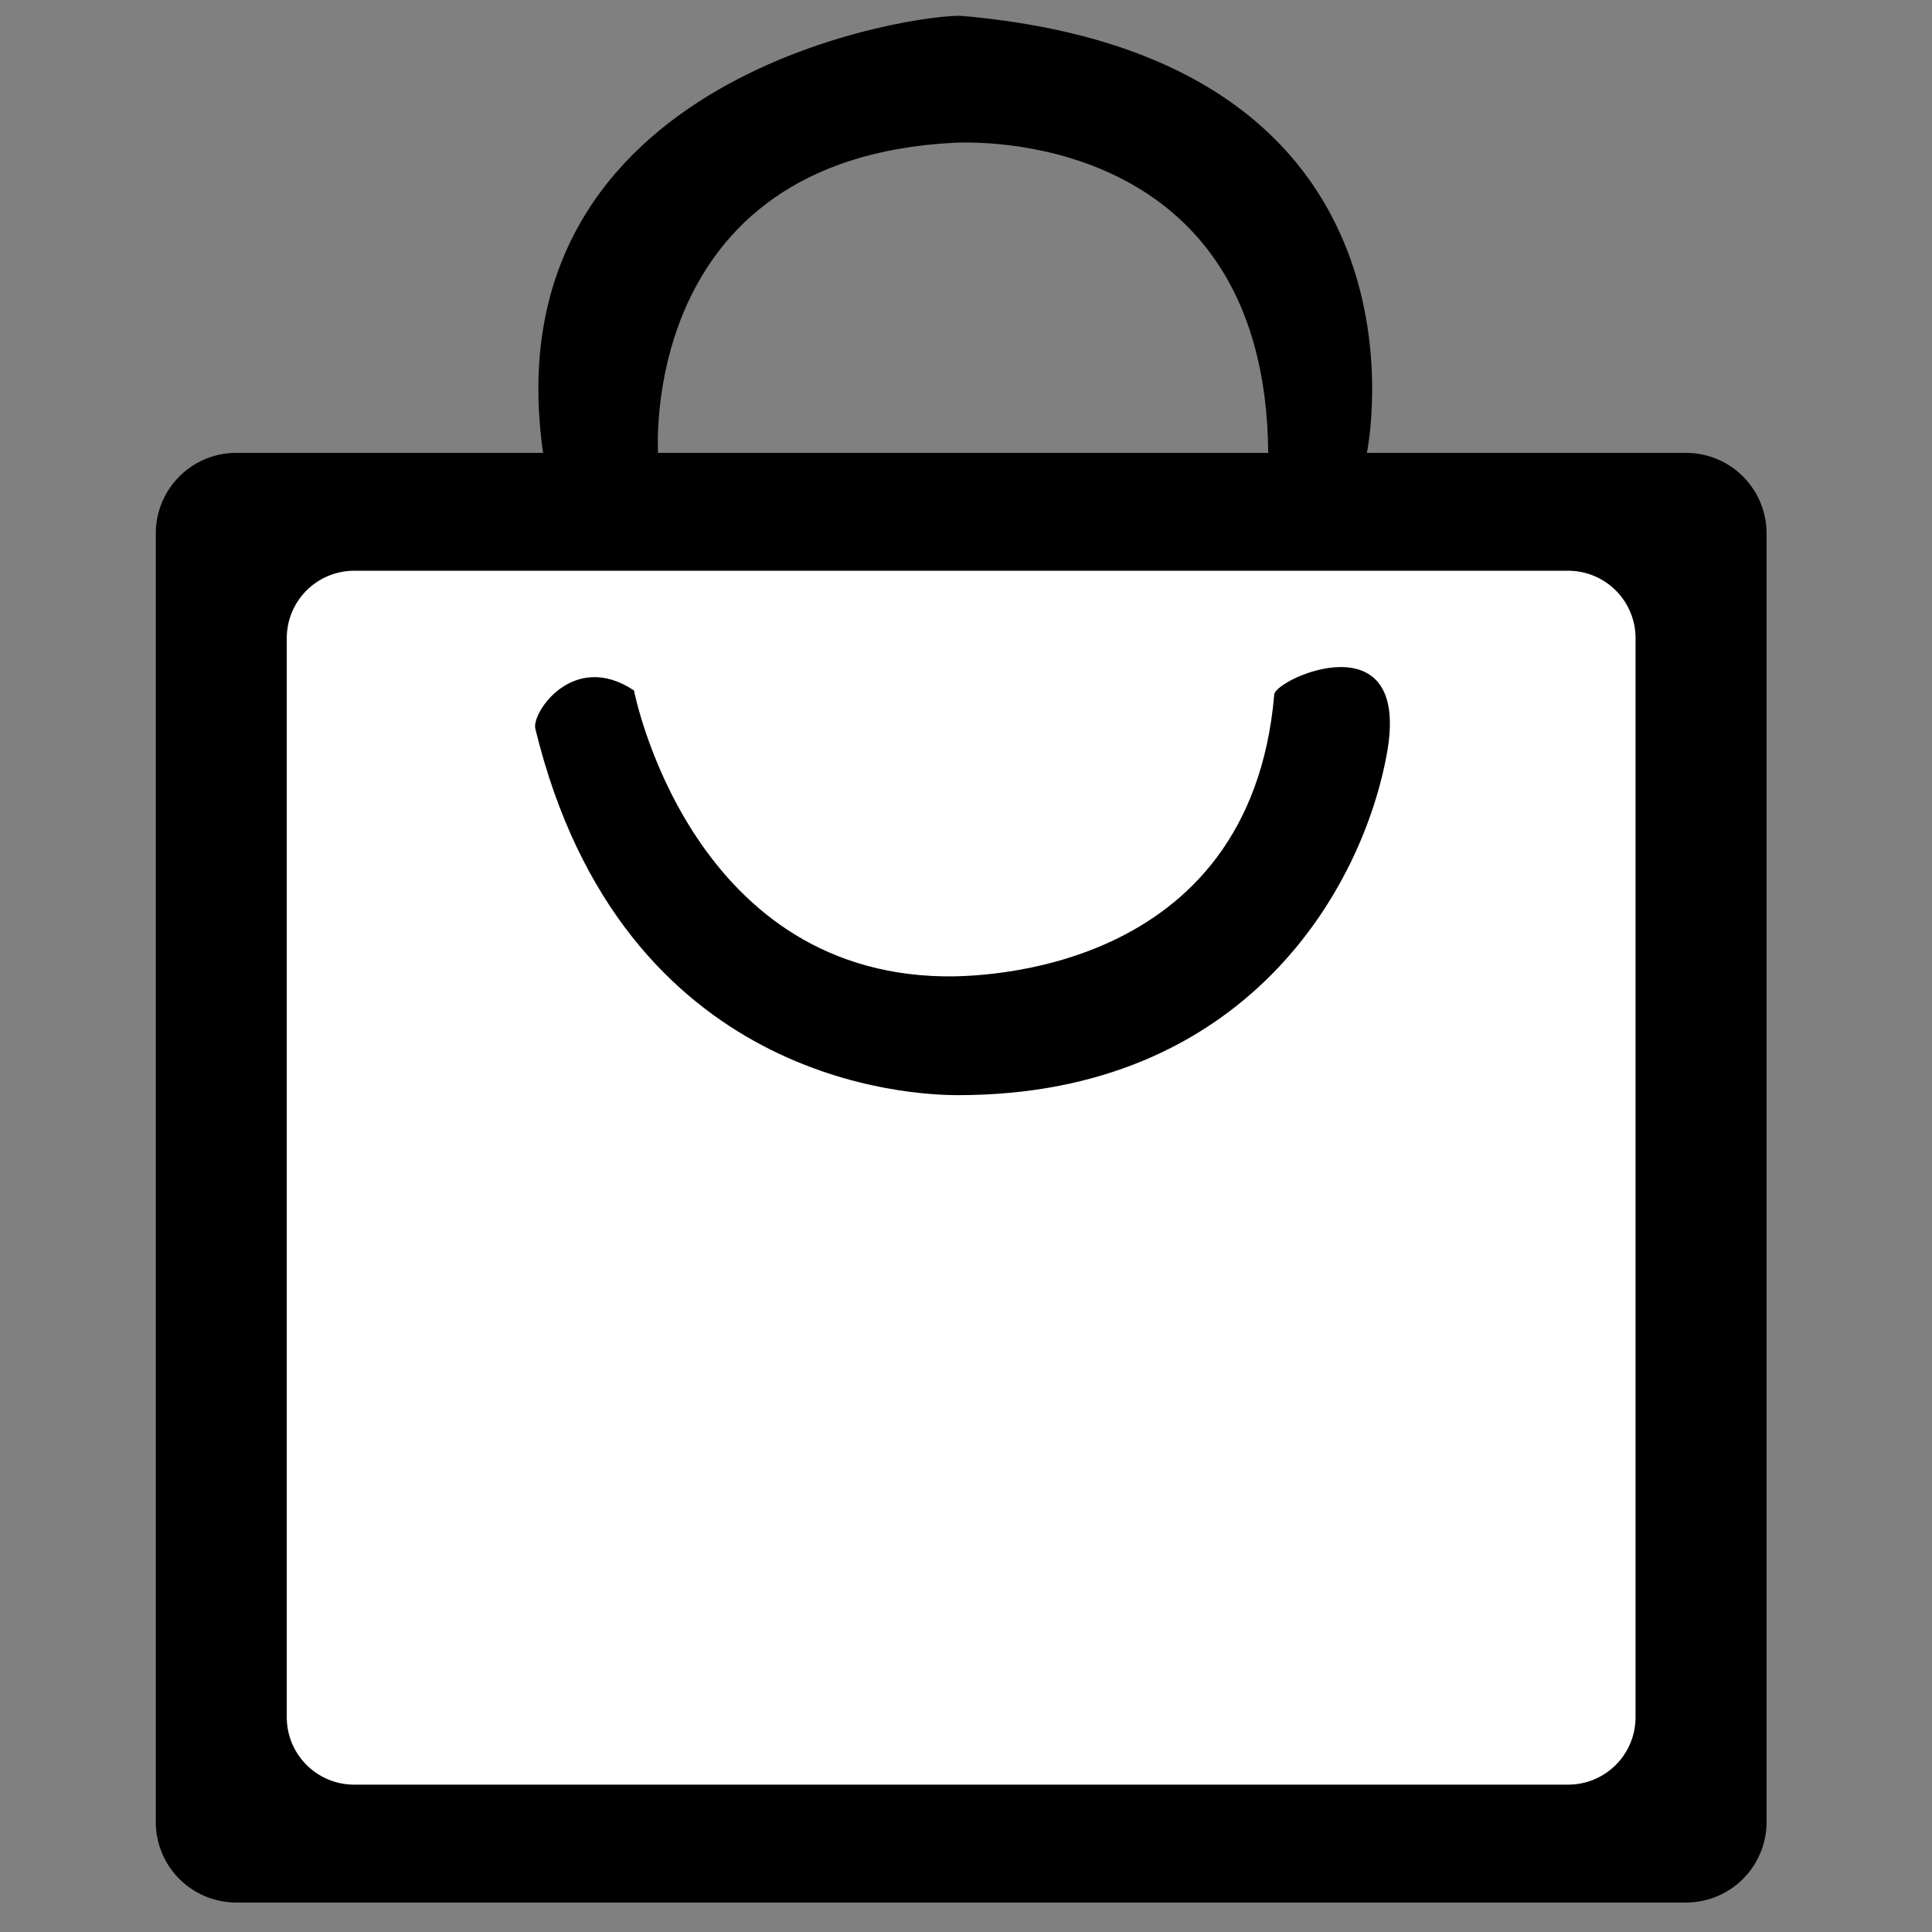
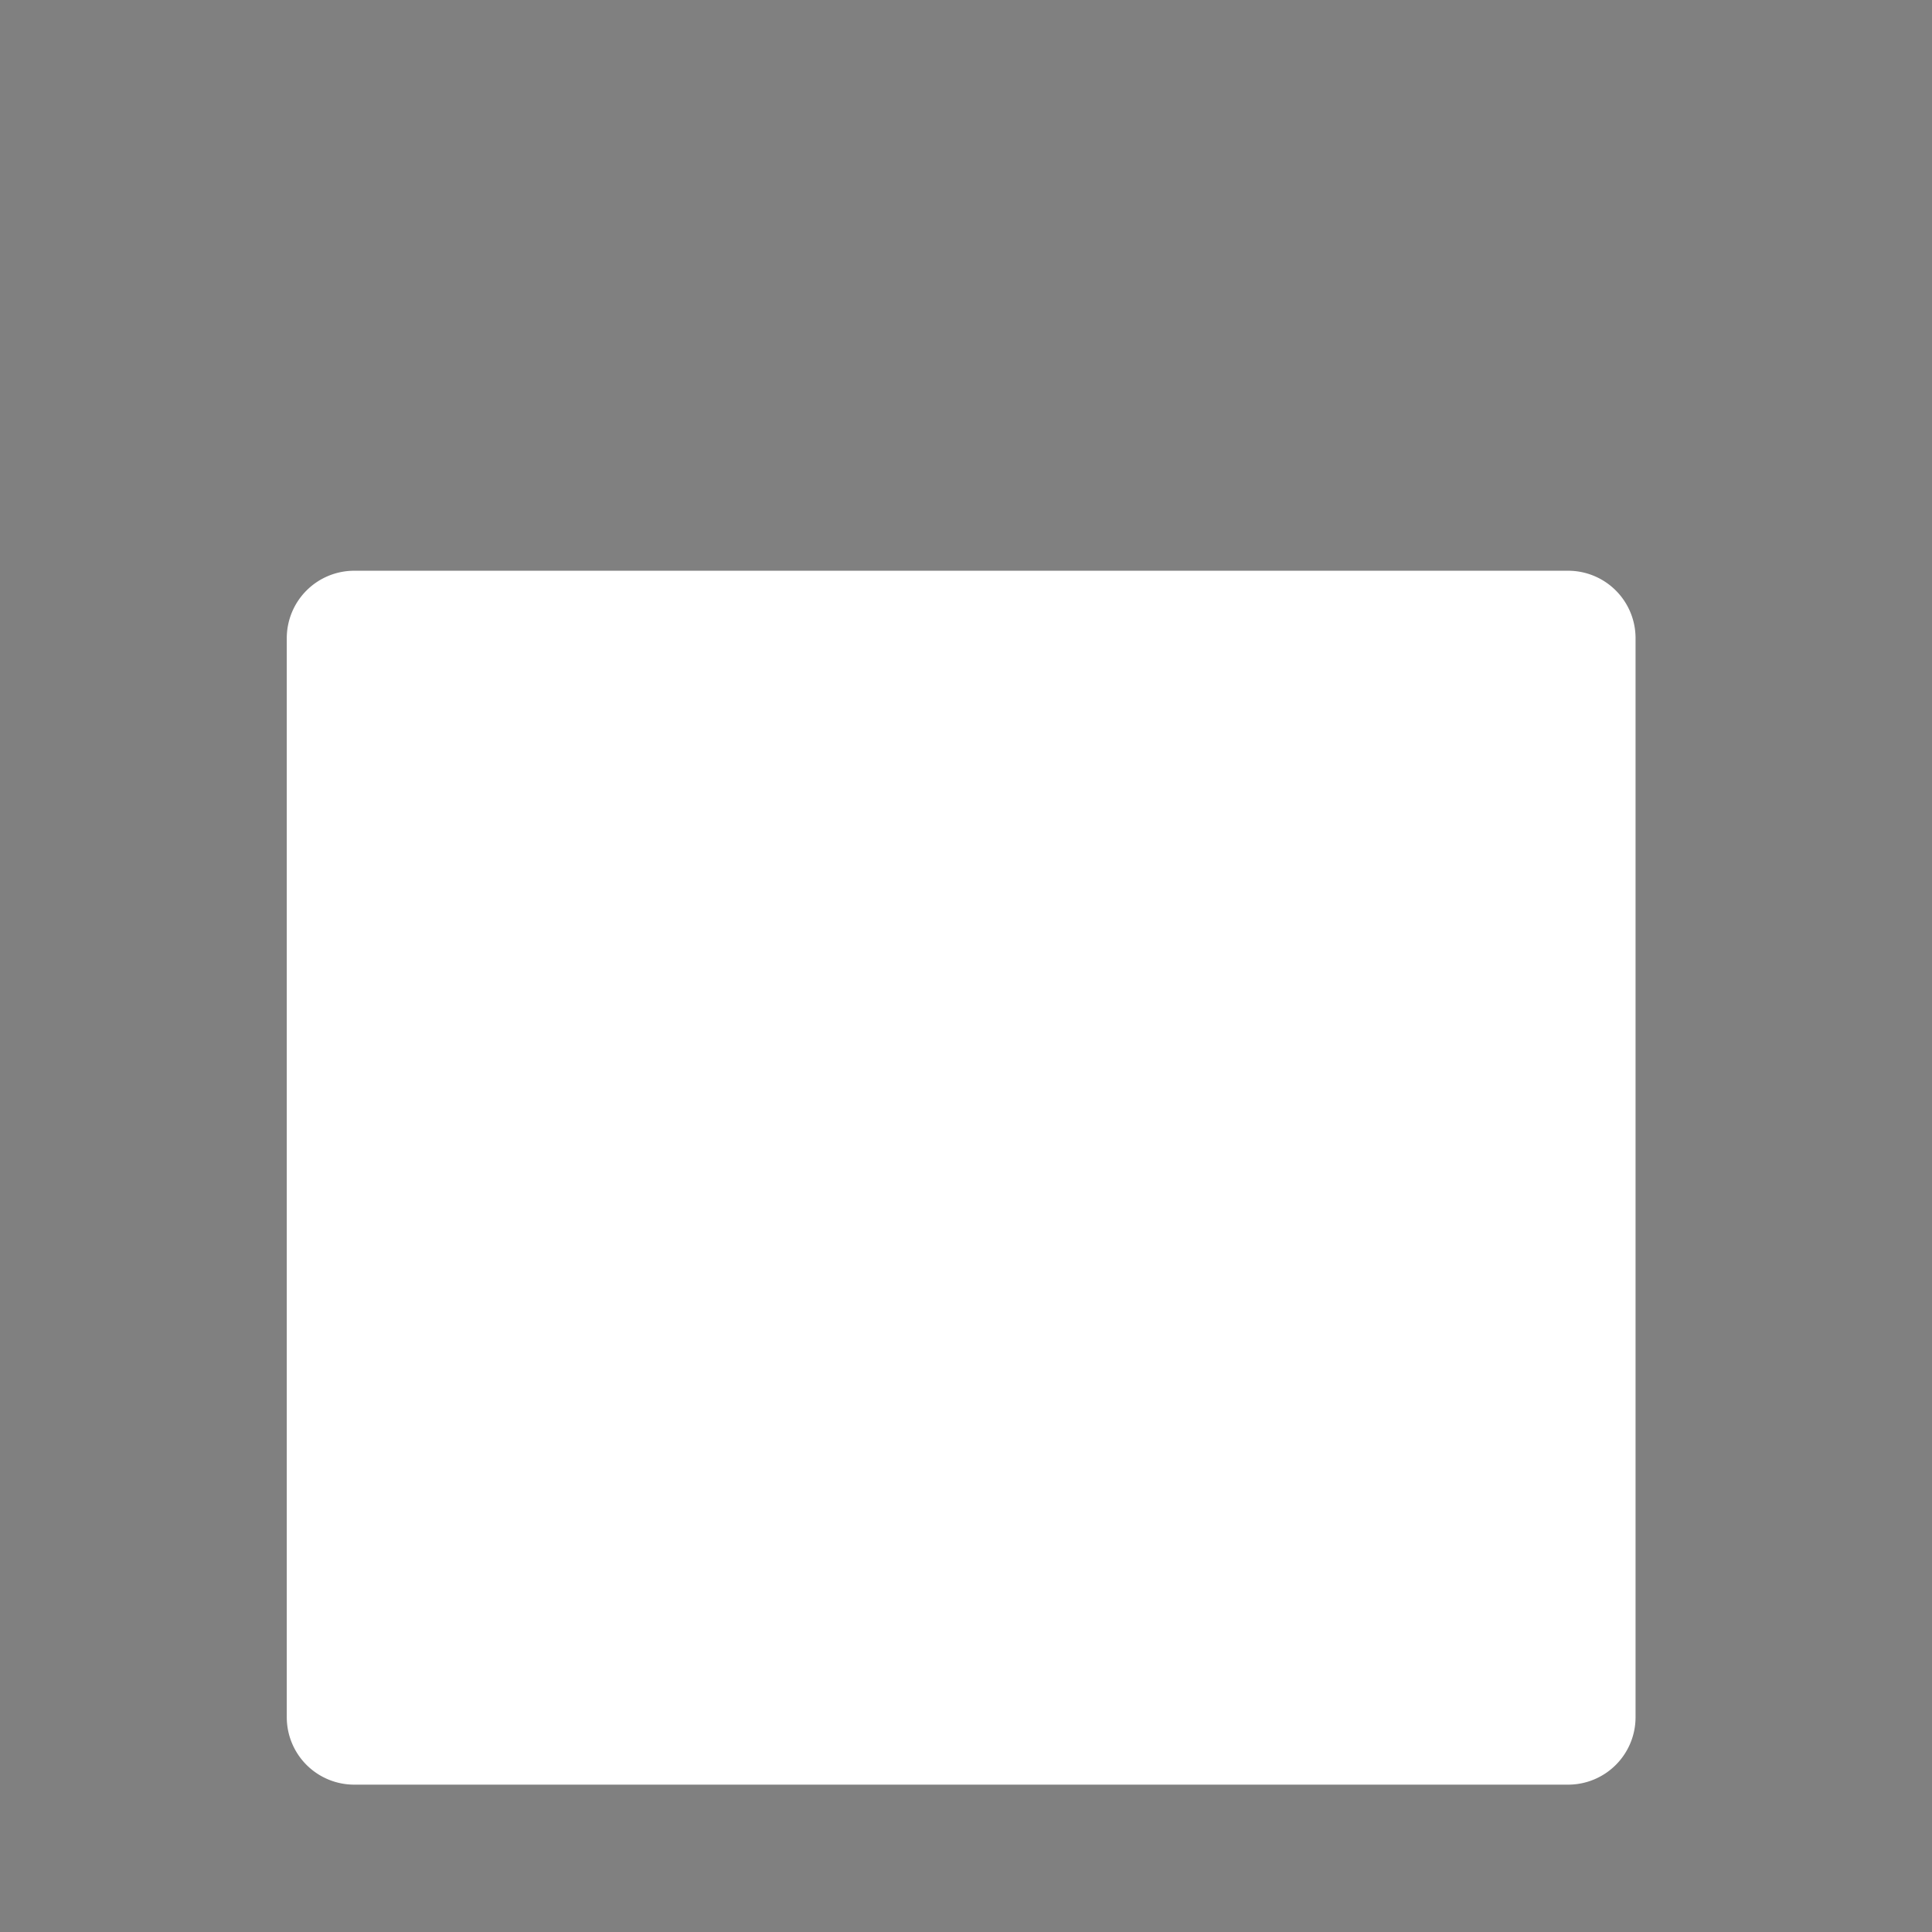
<svg xmlns="http://www.w3.org/2000/svg" viewBox="0 0 200 200" style="enable-background:new 0 0 200 200" xml:space="preserve">
  <rect x="0" y="0" width="200" height="200" fill="#808080" stroke="none" />
-   <path style="fill-rule:evenodd;clip-rule:evenodd" d="M174.535 46.88H24.464a8.337 8.337 0 0 0-8.337 8.337v133.396a8.338 8.338 0 0 0 8.337 8.337h150.071a8.338 8.338 0 0 0 8.338-8.337V55.217a8.337 8.337 0 0 0-8.338-8.337z" />
  <path style="fill-rule:evenodd;clip-rule:evenodd;fill:#fff" d="M162.332 59.083H36.668a6.981 6.981 0 0 0-6.981 6.981v111.701a6.981 6.981 0 0 0 6.981 6.981h125.664a6.98 6.98 0 0 0 6.98-6.981V66.064a6.98 6.98 0 0 0-6.98-6.981z" />
-   <path style="fill-rule:evenodd;clip-rule:evenodd" d="M99.604 1.649c-3.789-.332-49.19 5.628-43.354 45.438.333 2.269 11.88 0 11.88 0s-2.292-30.64 30.64-32.307c4.185-.212 32.266-.021 32.515 32.099.004.466 10.214 0 10.214 0s8.546-40.808-41.895-45.23zM131.911 71.892c-2.501 29.181-31.057 29.229-34.183 29.181-26.471-.418-32.098-29.598-32.098-29.598-6.253-4.169-10.619 2.29-10.213 3.96 8.963 36.893 39.186 37.935 43.771 37.935 29.806 0 41.895-21.469 44.396-35.434 2.5-13.965-11.53-7.707-11.673-6.044z" />
</svg>